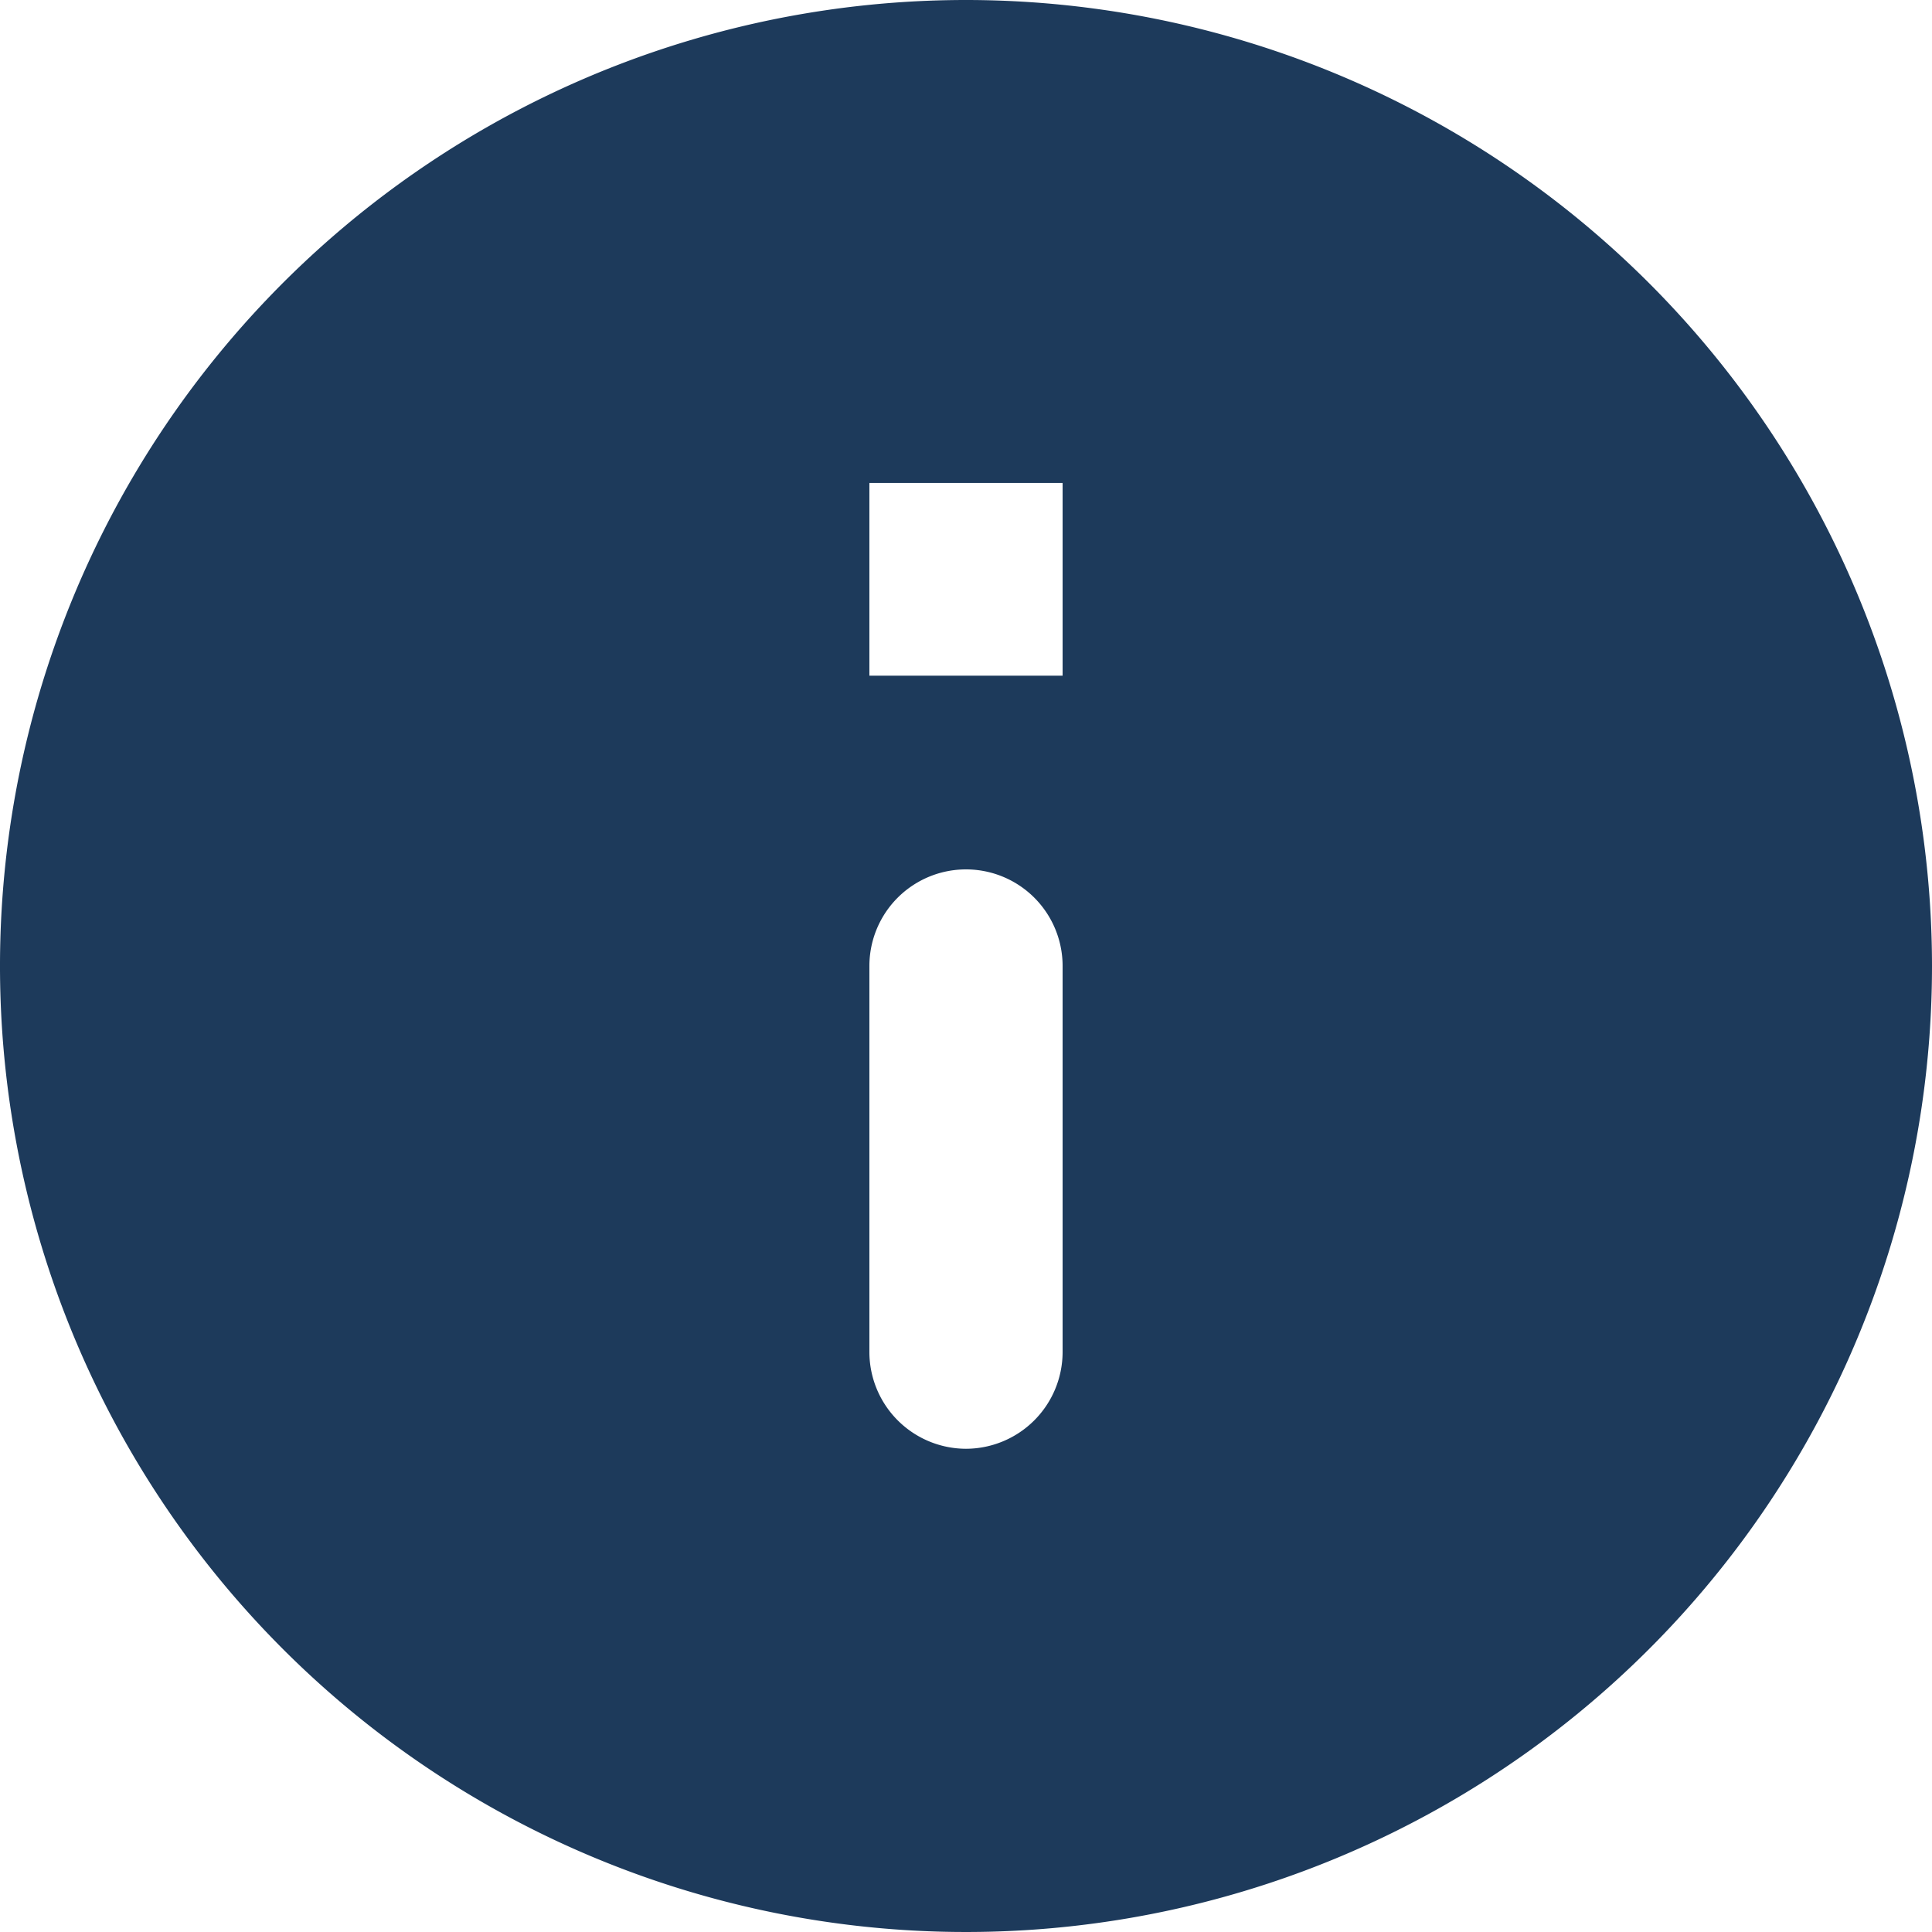
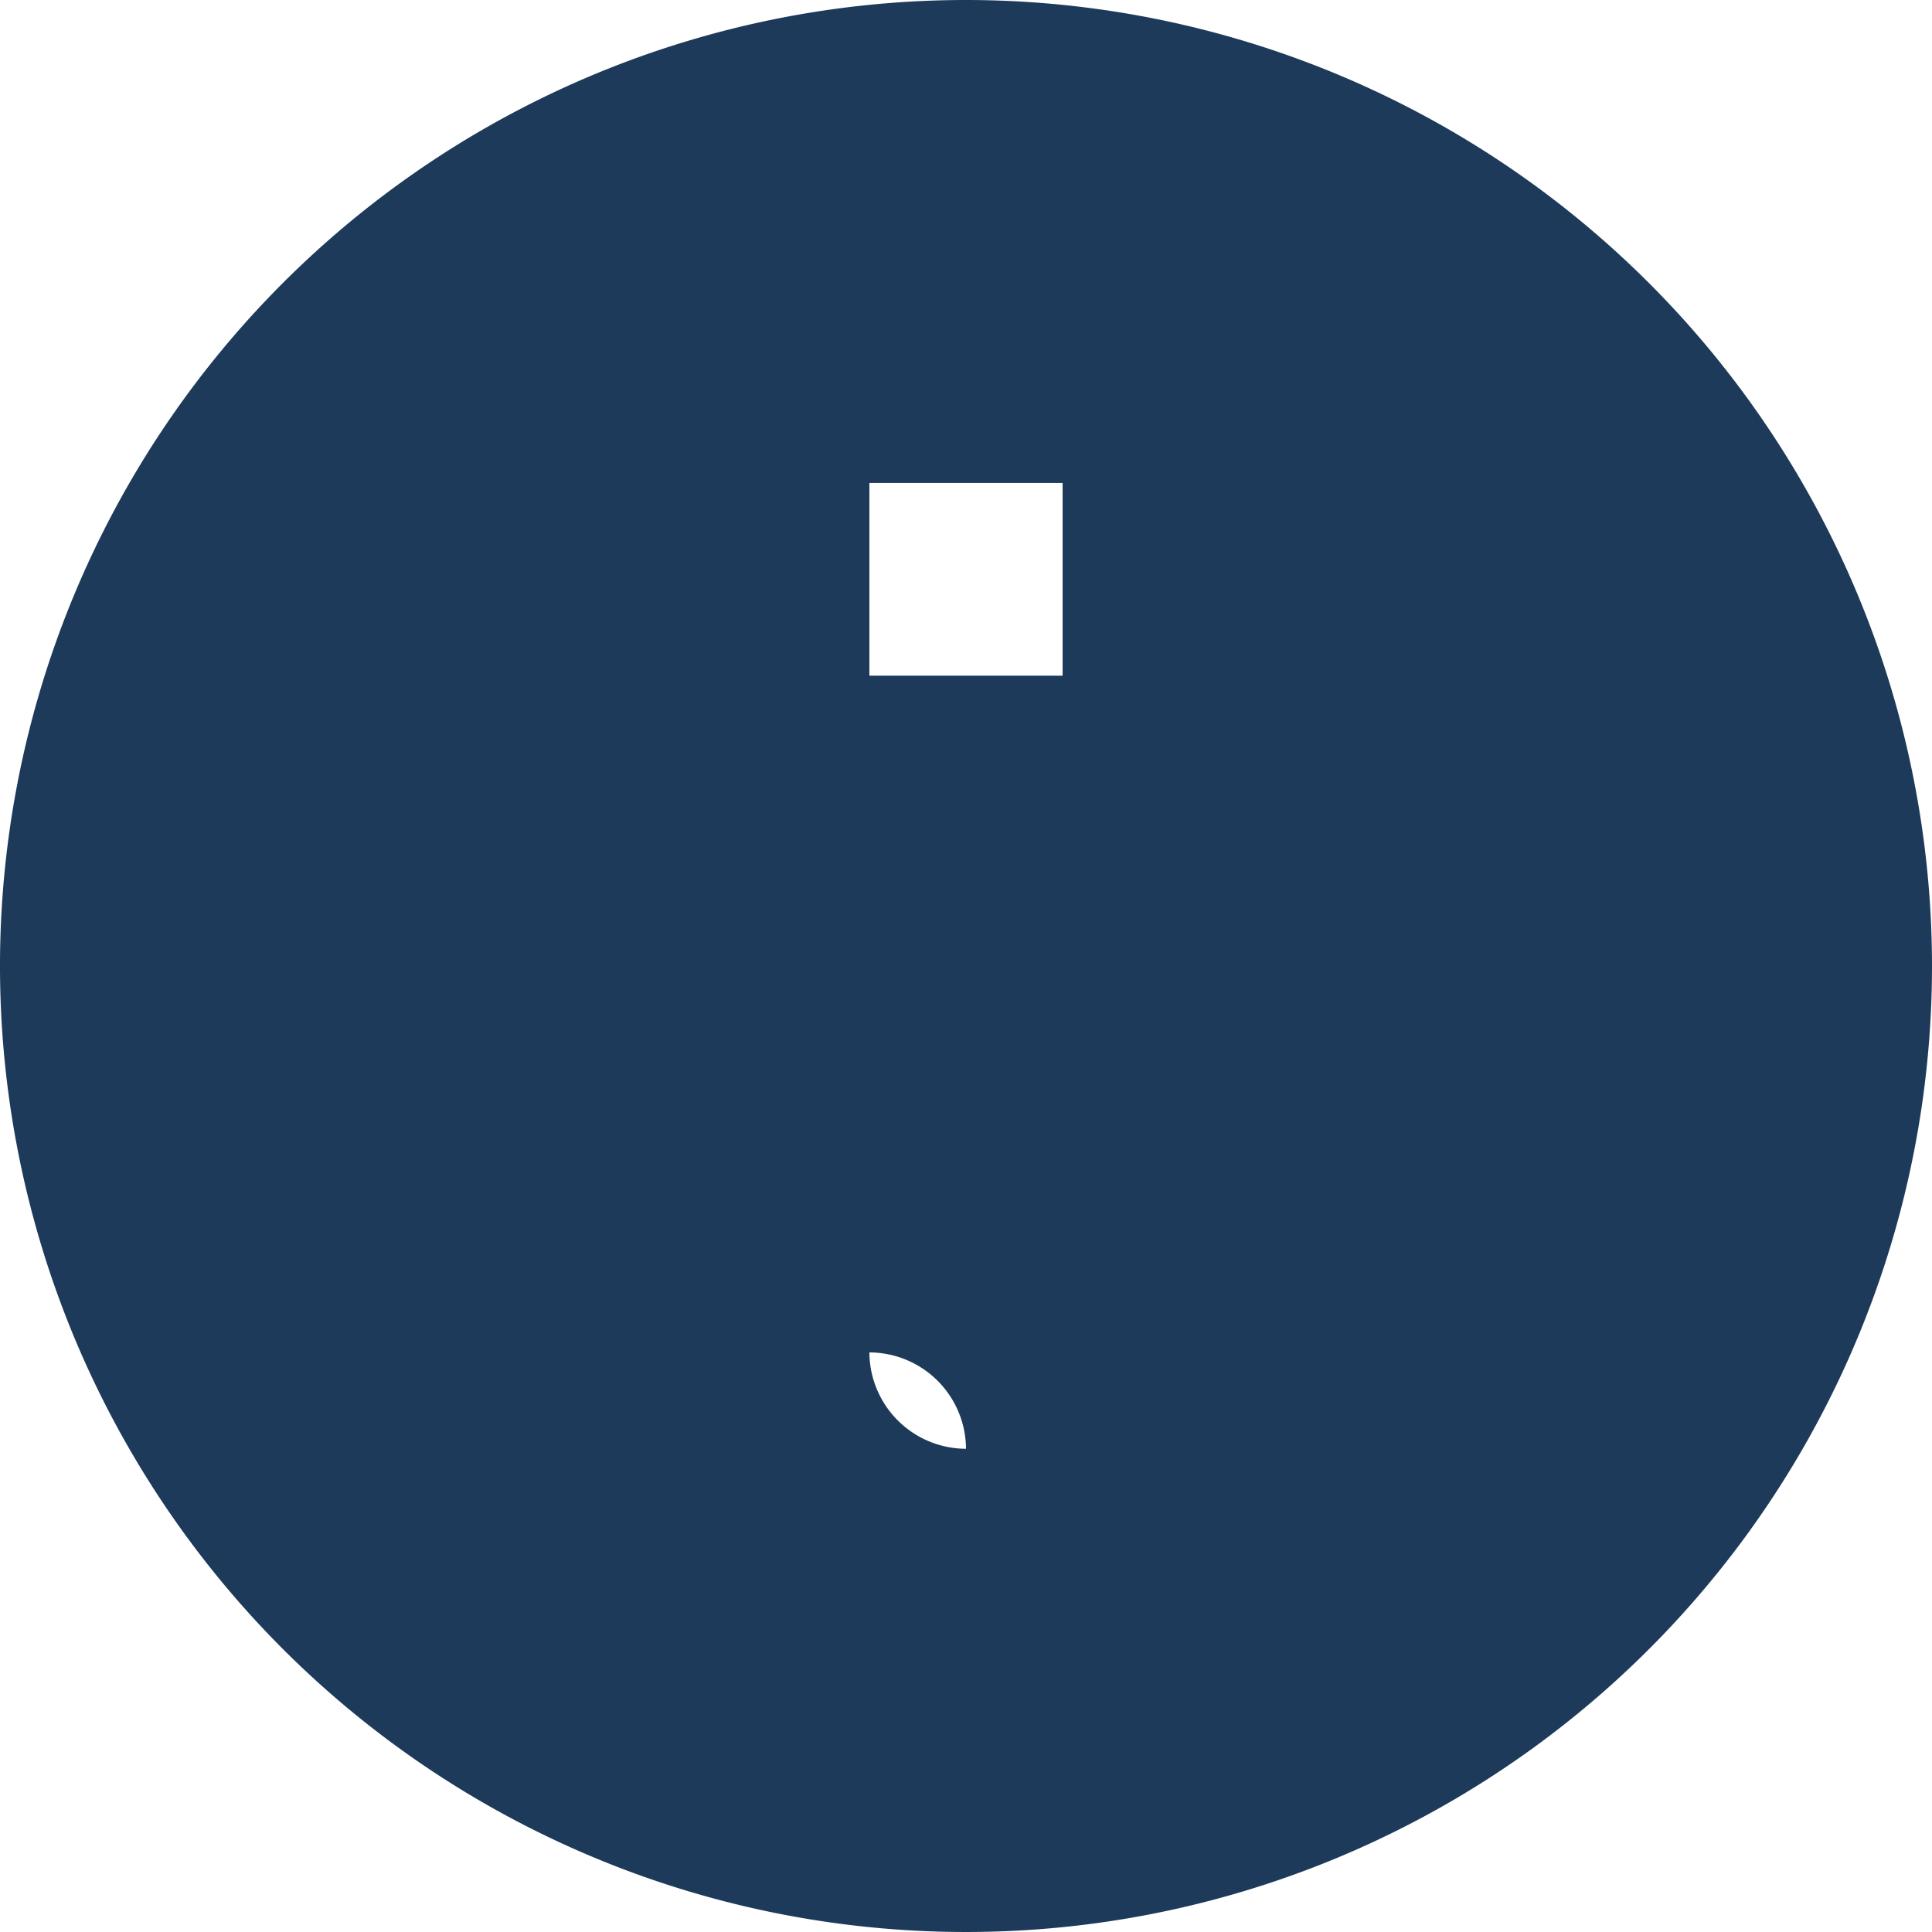
<svg xmlns="http://www.w3.org/2000/svg" width="29.738" height="29.738" viewBox="0 0 29.738 29.738">
-   <path fill="#1d3a5b" transform="translate(-2 -2)" d="M16.869,2A14.869,14.869,0,1,0,31.738,16.869,14.874,14.874,0,0,0,16.869,2Zm0,22.3a1.491,1.491,0,0,1-1.487-1.487V16.869a1.487,1.487,0,0,1,2.974,0v5.948A1.491,1.491,0,0,1,16.869,24.3Zm1.487-11.9H15.382V9.434h2.974Z" />
+   <path fill="#1d3a5b" transform="translate(-2 -2)" d="M16.869,2A14.869,14.869,0,1,0,31.738,16.869,14.874,14.874,0,0,0,16.869,2Zm0,22.3a1.491,1.491,0,0,1-1.487-1.487V16.869v5.948A1.491,1.491,0,0,1,16.869,24.3Zm1.487-11.9H15.382V9.434h2.974Z" />
</svg>